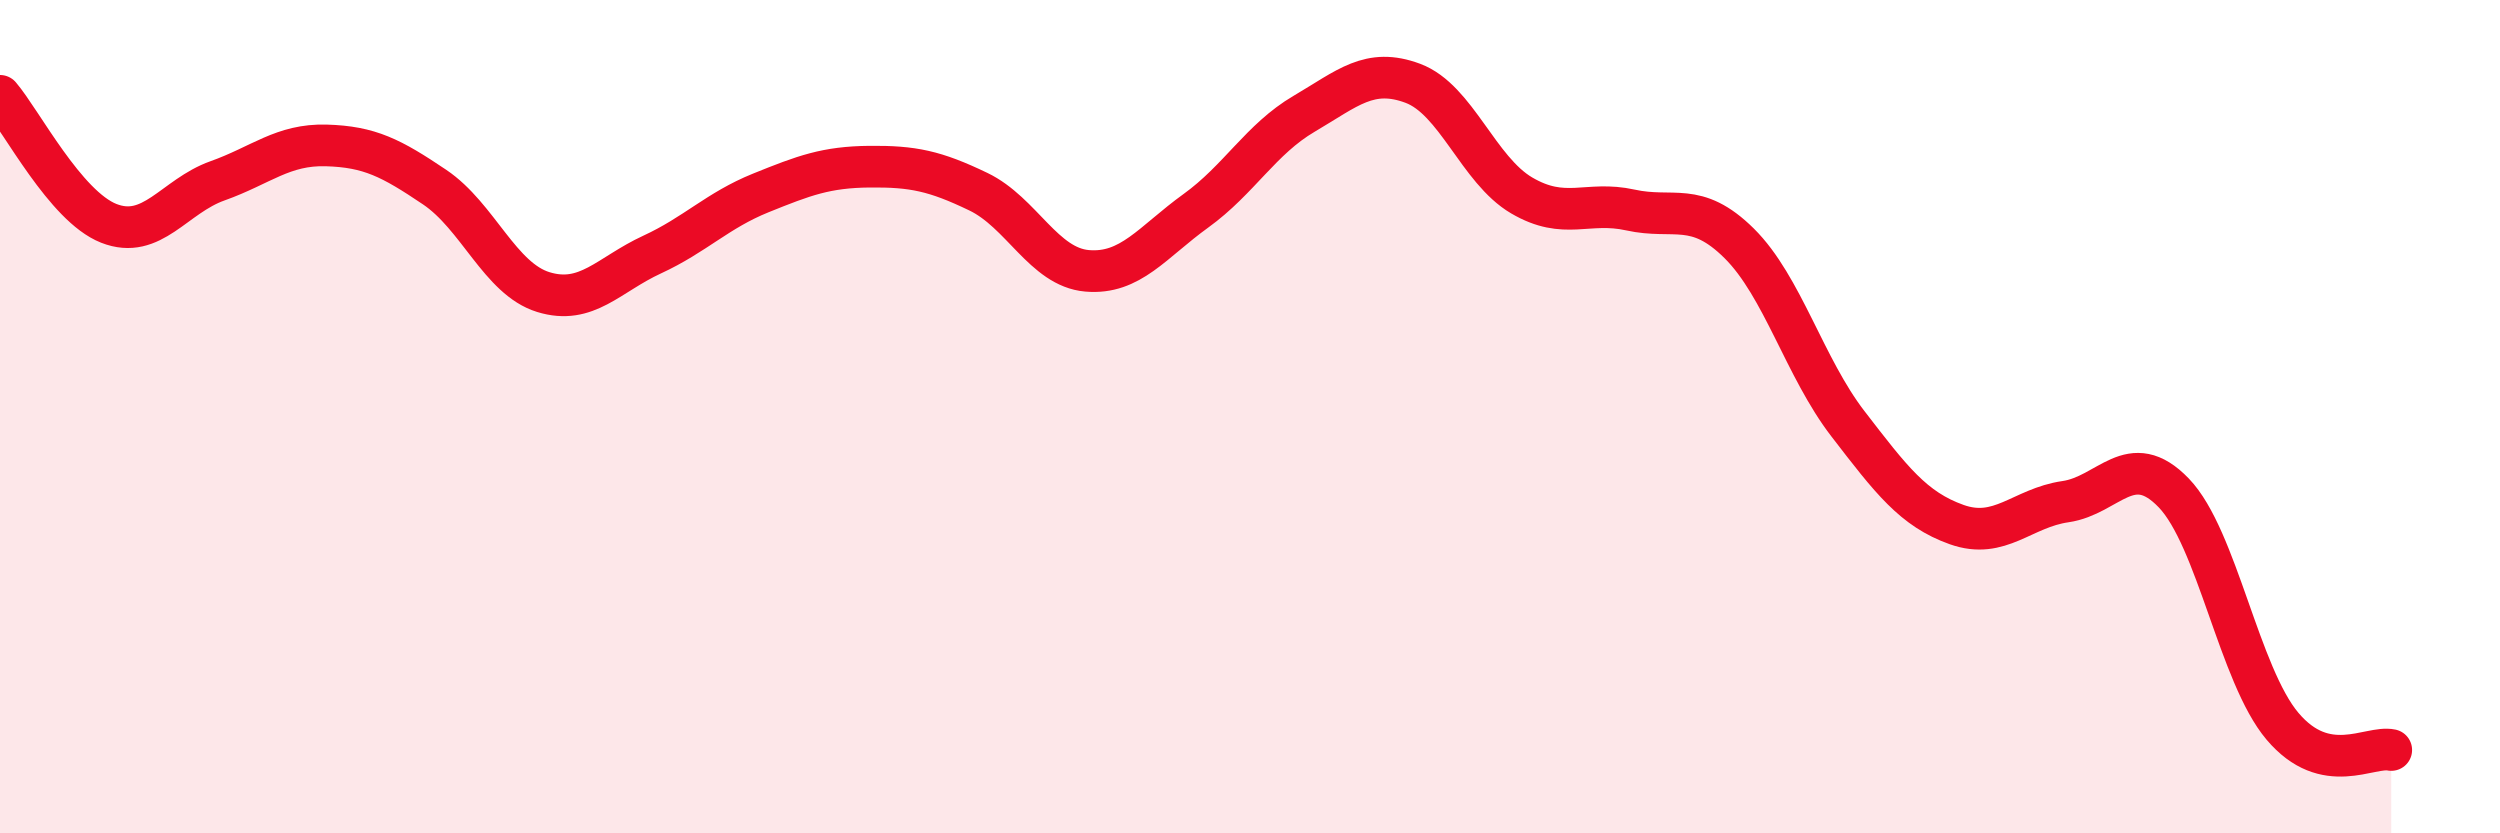
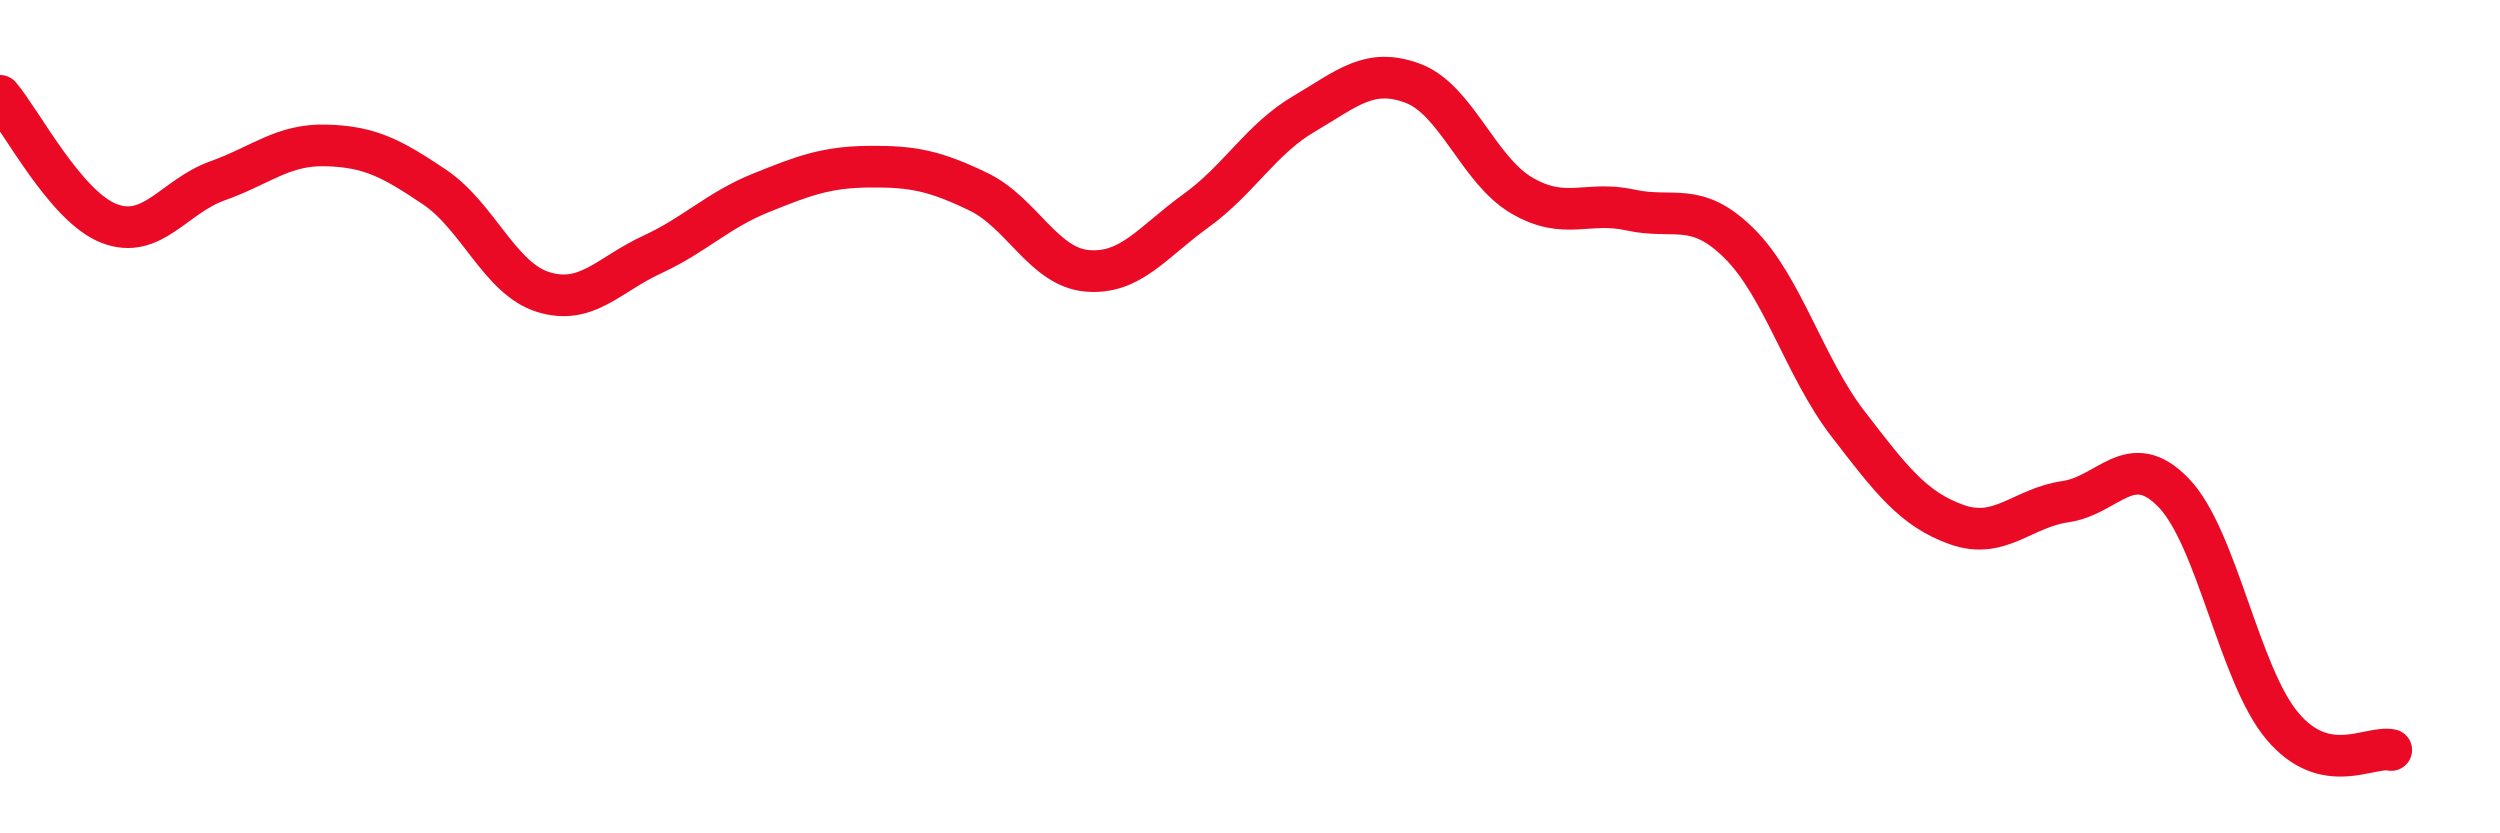
<svg xmlns="http://www.w3.org/2000/svg" width="60" height="20" viewBox="0 0 60 20">
-   <path d="M 0,2.3 C 0.52,2.91 1.57,4.95 2.61,5.36 C 3.65,5.77 4.18,4.71 5.22,4.34 C 6.26,3.97 6.79,3.46 7.83,3.49 C 8.87,3.52 9.39,3.79 10.43,4.49 C 11.47,5.19 12,6.69 13.04,7.01 C 14.08,7.33 14.61,6.59 15.65,6.11 C 16.69,5.63 17.22,5.05 18.26,4.63 C 19.3,4.21 19.83,4.01 20.87,4 C 21.91,3.99 22.44,4.1 23.48,4.6 C 24.52,5.1 25.05,6.41 26.09,6.5 C 27.13,6.59 27.66,5.81 28.7,5.06 C 29.74,4.31 30.26,3.34 31.3,2.73 C 32.34,2.12 32.87,1.61 33.91,2 C 34.95,2.39 35.48,4.08 36.52,4.69 C 37.56,5.3 38.09,4.81 39.13,5.04 C 40.17,5.27 40.7,4.81 41.74,5.84 C 42.78,6.87 43.31,8.82 44.35,10.17 C 45.39,11.52 45.92,12.22 46.96,12.59 C 48,12.96 48.53,12.19 49.57,12.04 C 50.61,11.89 51.13,10.75 52.17,11.83 C 53.21,12.91 53.74,16.2 54.78,17.43 C 55.82,18.66 56.87,17.89 57.39,18L57.39 20L0 20Z" fill="#EB0A25" opacity="0.1" stroke-linecap="round" stroke-linejoin="round" />
  <path d="M 0,2.3 C 0.52,2.91 1.57,4.95 2.61,5.36 C 3.65,5.77 4.18,4.71 5.22,4.34 C 6.26,3.97 6.79,3.46 7.83,3.49 C 8.87,3.52 9.39,3.79 10.43,4.49 C 11.47,5.19 12,6.69 13.04,7.01 C 14.08,7.33 14.61,6.59 15.65,6.11 C 16.69,5.63 17.22,5.05 18.26,4.63 C 19.3,4.21 19.83,4.01 20.87,4 C 21.91,3.99 22.44,4.1 23.48,4.6 C 24.52,5.1 25.05,6.41 26.09,6.5 C 27.13,6.59 27.66,5.81 28.7,5.06 C 29.74,4.31 30.26,3.34 31.3,2.73 C 32.34,2.12 32.87,1.61 33.91,2 C 34.95,2.39 35.48,4.08 36.52,4.69 C 37.56,5.3 38.09,4.81 39.13,5.04 C 40.17,5.27 40.7,4.81 41.74,5.84 C 42.78,6.87 43.31,8.82 44.35,10.17 C 45.39,11.52 45.92,12.22 46.96,12.59 C 48,12.96 48.53,12.19 49.57,12.04 C 50.61,11.89 51.13,10.75 52.17,11.83 C 53.21,12.91 53.74,16.2 54.78,17.43 C 55.82,18.66 56.87,17.89 57.39,18" stroke="#EB0A25" stroke-width="1" fill="none" stroke-linecap="round" stroke-linejoin="round" />
</svg>